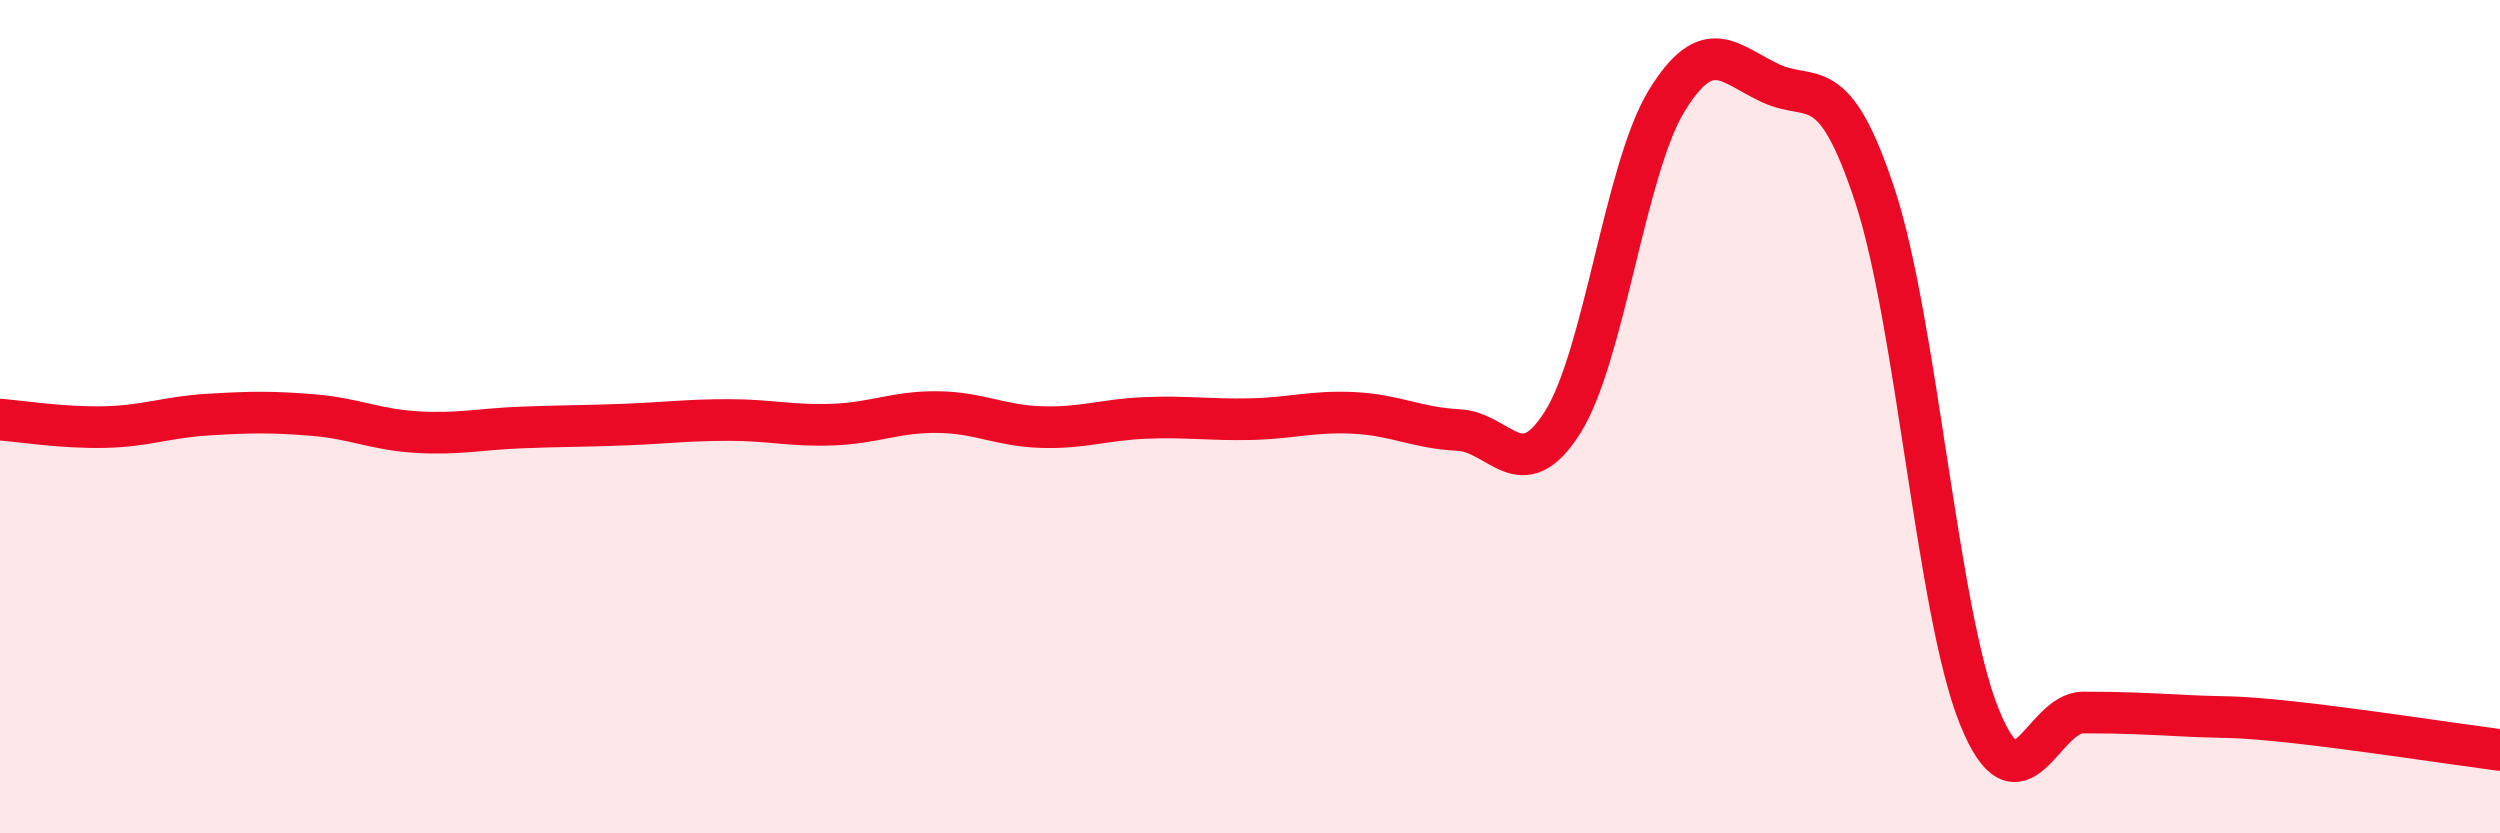
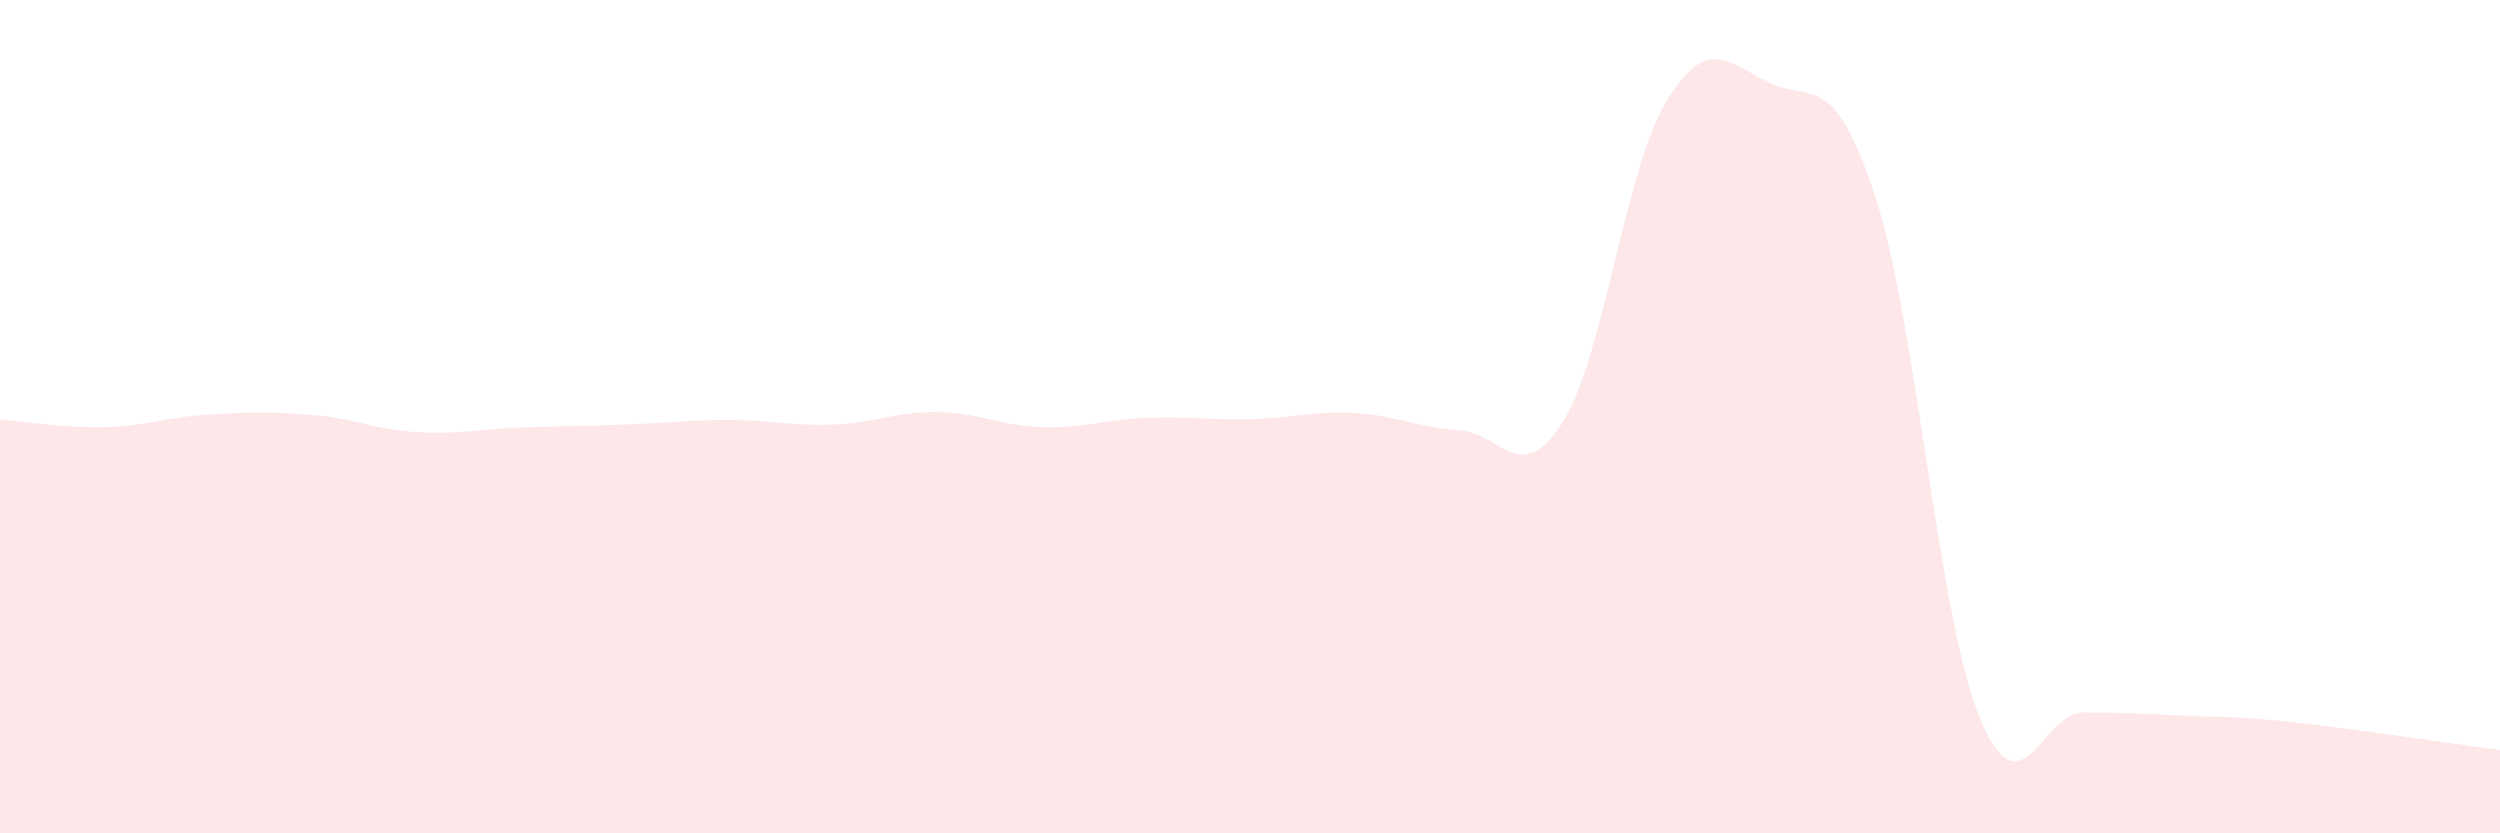
<svg xmlns="http://www.w3.org/2000/svg" width="60" height="20" viewBox="0 0 60 20">
  <path d="M 0,10.07 C 0.5,10.11 1.5,10.27 2.5,10.25 C 3.5,10.23 4,10.01 5,9.95 C 6,9.89 6.5,9.88 7.5,9.96 C 8.5,10.04 9,10.31 10,10.37 C 11,10.43 11.5,10.3 12.5,10.26 C 13.5,10.22 14,10.23 15,10.19 C 16,10.15 16.5,10.08 17.5,10.08 C 18.5,10.08 19,10.23 20,10.19 C 21,10.15 21.5,9.88 22.5,9.89 C 23.5,9.9 24,10.22 25,10.25 C 26,10.28 26.5,10.07 27.5,10.03 C 28.5,9.99 29,10.08 30,10.06 C 31,10.04 31.5,9.86 32.5,9.91 C 33.5,9.96 34,10.27 35,10.32 C 36,10.37 36.5,11.72 37.5,10.14 C 38.5,8.56 39,4.05 40,2.42 C 41,0.79 41.5,1.54 42.5,2 C 43.5,2.46 44,1.66 45,4.7 C 46,7.74 46.5,14.71 47.5,17.19 C 48.5,19.67 49,17.1 50,17.1 C 51,17.1 51.5,17.13 52.5,17.18 C 53.5,17.23 53.5,17.17 55,17.33 C 56.5,17.49 59,17.87 60,18L60 20L0 20Z" fill="#EB0A25" opacity="0.1" stroke-linecap="round" stroke-linejoin="round" />
-   <path d="M 0,10.07 C 0.5,10.11 1.5,10.27 2.5,10.25 C 3.5,10.23 4,10.01 5,9.95 C 6,9.89 6.5,9.88 7.5,9.96 C 8.5,10.04 9,10.31 10,10.37 C 11,10.43 11.5,10.3 12.5,10.26 C 13.5,10.22 14,10.23 15,10.19 C 16,10.15 16.5,10.08 17.5,10.08 C 18.5,10.08 19,10.23 20,10.19 C 21,10.15 21.5,9.88 22.5,9.89 C 23.5,9.9 24,10.22 25,10.25 C 26,10.28 26.5,10.07 27.5,10.03 C 28.5,9.99 29,10.08 30,10.06 C 31,10.04 31.5,9.86 32.5,9.91 C 33.5,9.96 34,10.27 35,10.32 C 36,10.37 36.5,11.72 37.5,10.14 C 38.5,8.56 39,4.05 40,2.42 C 41,0.79 41.5,1.54 42.5,2 C 43.5,2.46 44,1.66 45,4.7 C 46,7.74 46.5,14.71 47.5,17.19 C 48.5,19.67 49,17.1 50,17.1 C 51,17.1 51.5,17.13 52.5,17.18 C 53.5,17.23 53.5,17.17 55,17.33 C 56.5,17.49 59,17.87 60,18" stroke="#EB0A25" stroke-width="1" fill="none" stroke-linecap="round" stroke-linejoin="round" />
</svg>